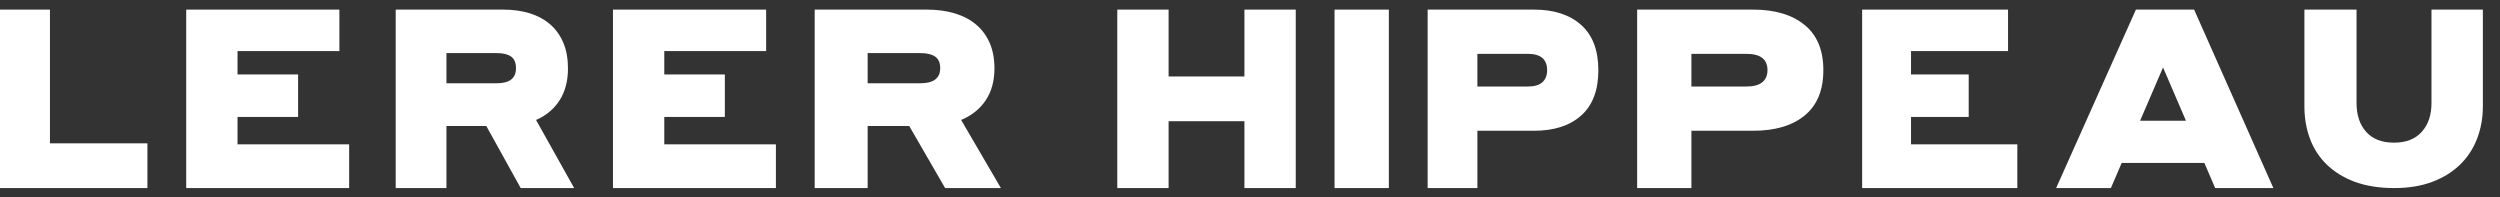
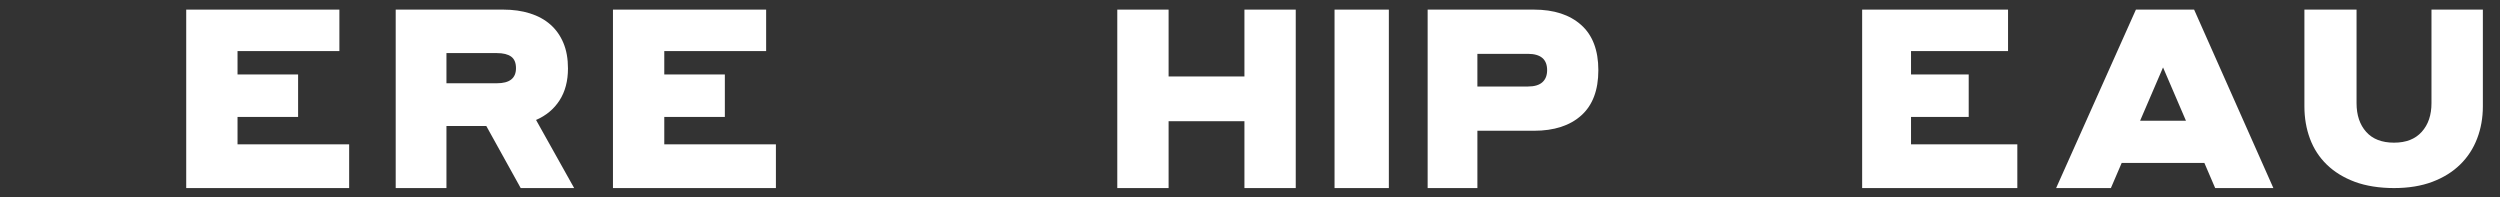
<svg xmlns="http://www.w3.org/2000/svg" width="380" height="30" viewBox="0 0 380 30" fill="none">
  <rect x="0" y="0" width="380" height="30" fill="#333333" stroke="none" />
-   <path d="M0 28.586V1.461H7.593V21.787H22.408V28.586H0Z" fill="white" />
  <path d="M51.587 1.461V7.764H36.104V11.318H45.311V17.774H36.104V21.939H53.071V28.586H28.305V1.461H51.587Z" fill="white" />
  <path d="M76.513 1.461C77.992 1.461 79.341 1.652 80.557 2.035C81.772 2.417 82.808 2.984 83.66 3.734C84.512 4.486 85.171 5.415 85.636 6.523C86.1 7.631 86.332 8.923 86.332 10.402C86.332 12.312 85.905 13.929 85.053 15.253C84.201 16.578 83.009 17.57 81.479 18.233L87.272 28.586H79.146L73.916 19.149H67.86V28.586H60.147V1.461H76.512H76.513ZM67.86 12.655H75.534C77.466 12.655 78.43 11.892 78.43 10.362C78.43 9.548 78.185 8.961 77.697 8.605C77.208 8.249 76.486 8.071 75.534 8.071H67.86V12.655Z" fill="white" />
  <path d="M116.453 1.461V7.764H100.97V11.318H110.176V17.774H100.97V21.939H117.937V28.586H93.17V1.461H116.453Z" fill="white" />
-   <path d="M140.91 1.461C142.453 1.461 143.861 1.652 145.13 2.035C146.398 2.417 147.479 2.984 148.368 3.734C149.257 4.486 149.945 5.415 150.429 6.523C150.914 7.631 151.156 8.923 151.156 10.402C151.156 12.312 150.711 13.929 149.821 15.253C148.932 16.578 147.689 17.57 146.092 18.233L152.137 28.586H143.658L138.2 19.149H131.881V28.586H123.832V1.461H140.909H140.91ZM131.881 12.655H139.889C141.905 12.655 142.911 11.892 142.911 10.362C142.911 9.548 142.655 8.961 142.145 8.605C141.635 8.249 140.882 8.071 139.889 8.071H131.881V12.655Z" fill="white" />
  <path d="M177.626 18.424V28.586H169.828V1.461H177.626V11.623H189.154V1.461H196.953V28.586H189.154V18.424H177.626Z" fill="white" />
  <path d="M211.105 1.461V28.586H202.85V1.461H211.105Z" fill="white" />
  <path d="M233.162 1.461C236.202 1.461 238.592 2.239 240.335 3.792C242.077 5.344 242.948 7.637 242.948 10.668C242.948 13.699 242.086 15.992 240.355 17.545C238.625 19.099 236.228 19.875 233.164 19.875H224.564V28.586H217.002V1.461H233.164H233.162ZM224.563 13.15H232.234C233.222 13.15 233.959 12.934 234.44 12.501C234.923 12.068 235.163 11.456 235.163 10.666C235.163 9.012 234.187 8.184 232.234 8.184H224.563V13.15Z" fill="white" />
-   <path d="M266.473 1.461C269.791 1.461 272.398 2.239 274.3 3.792C276.2 5.344 277.15 7.637 277.15 10.668C277.15 13.699 276.208 15.992 274.321 17.545C272.434 19.099 269.819 19.875 266.477 19.875H257.094V28.586H248.846V1.461H266.477H266.473ZM257.092 13.15H265.462C266.54 13.15 267.342 12.934 267.869 12.501C268.395 12.067 268.658 11.456 268.658 10.666C268.658 9.012 267.592 8.184 265.462 8.184H257.092V13.15Z" fill="white" />
  <path d="M305.222 1.461V7.764H290.475V11.318H299.243V17.774H290.475V21.939H306.634V28.586H283.047V1.461H305.222Z" fill="white" />
  <path d="M322.497 24.765L320.856 28.586H312.531L324.659 1.461H333.505L345.553 28.586H336.706L335.065 24.765H322.497ZM328.782 10.247L325.298 18.347H332.263L328.782 10.247Z" fill="white" />
  <path d="M368.104 20.041C369.092 18.948 369.585 17.491 369.585 15.676V1.461H377.395V16.162C377.395 17.904 377.107 19.533 376.529 21.049C375.951 22.567 375.093 23.886 373.951 25.004C372.81 26.123 371.4 27.001 369.72 27.635C368.04 28.269 366.097 28.586 363.892 28.586C361.685 28.586 359.621 28.267 357.927 27.635C356.233 27.001 354.816 26.13 353.676 25.024C352.534 23.916 351.681 22.604 351.117 21.088C350.551 19.57 350.27 17.928 350.27 16.162V1.461H358.196V15.677C358.196 17.493 358.682 18.948 359.657 20.043C360.631 21.138 362.043 21.685 363.887 21.685C365.734 21.685 367.114 21.138 368.101 20.043L368.104 20.041Z" fill="white" />
</svg>